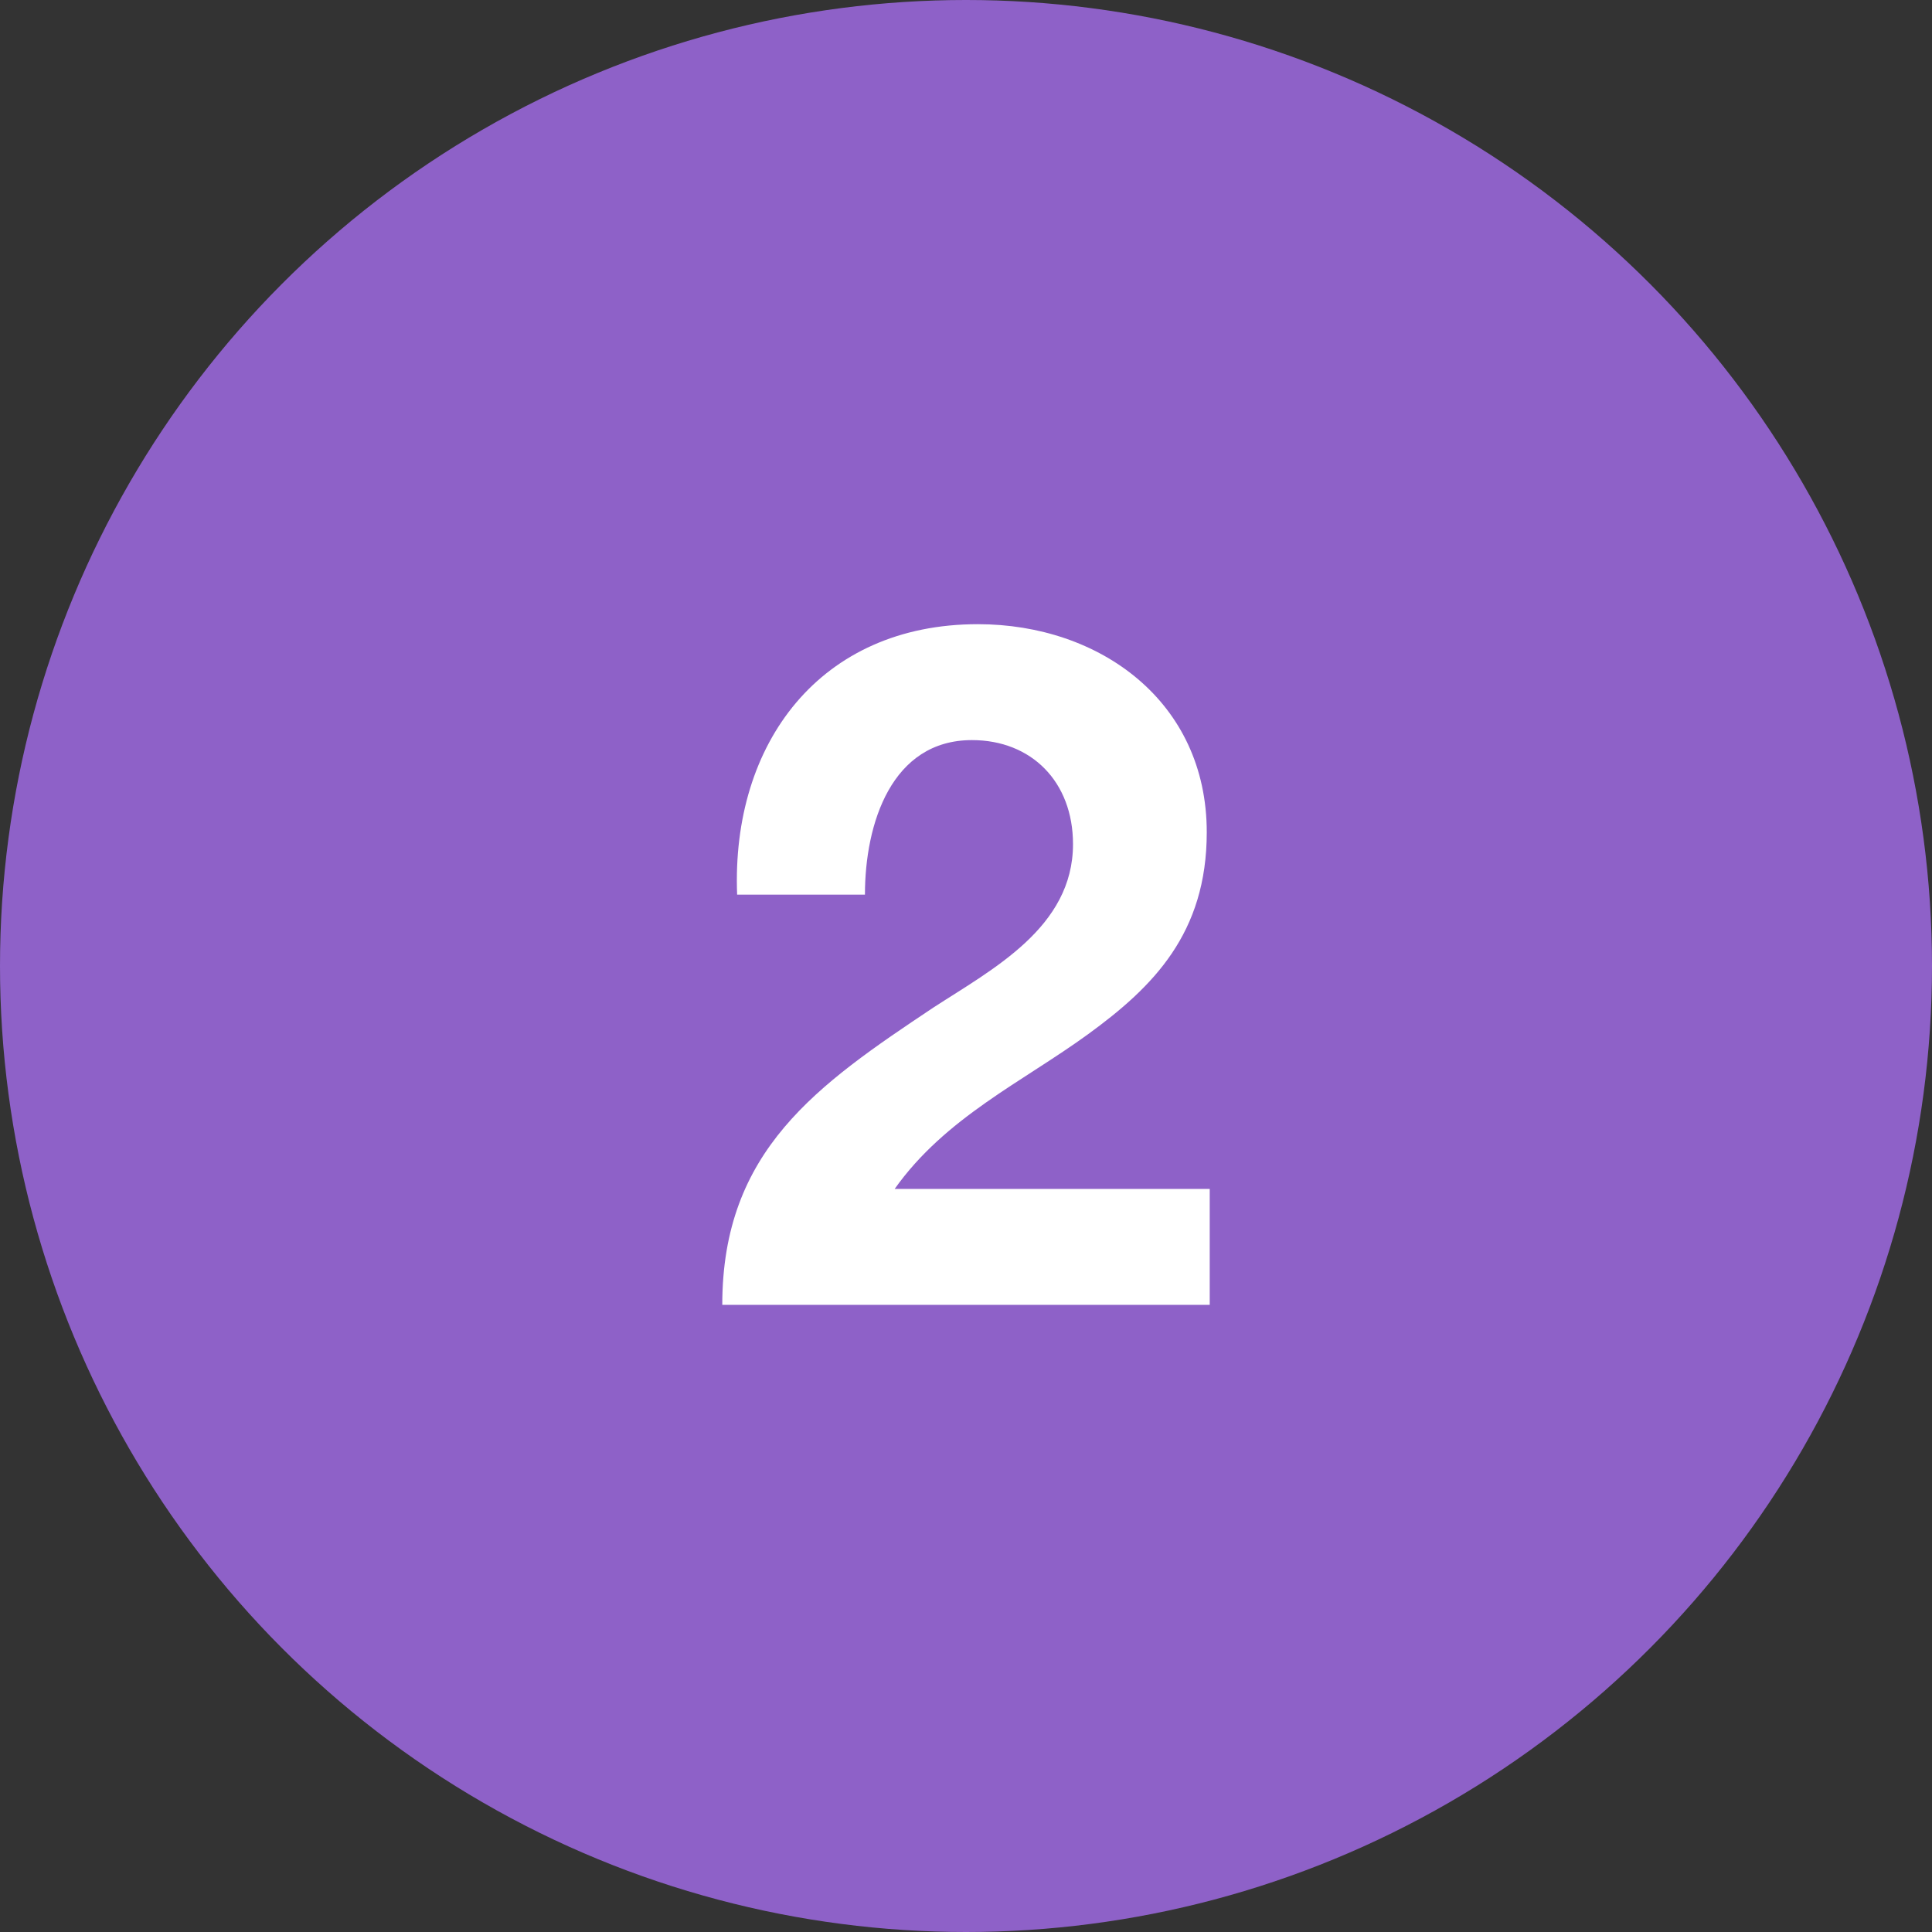
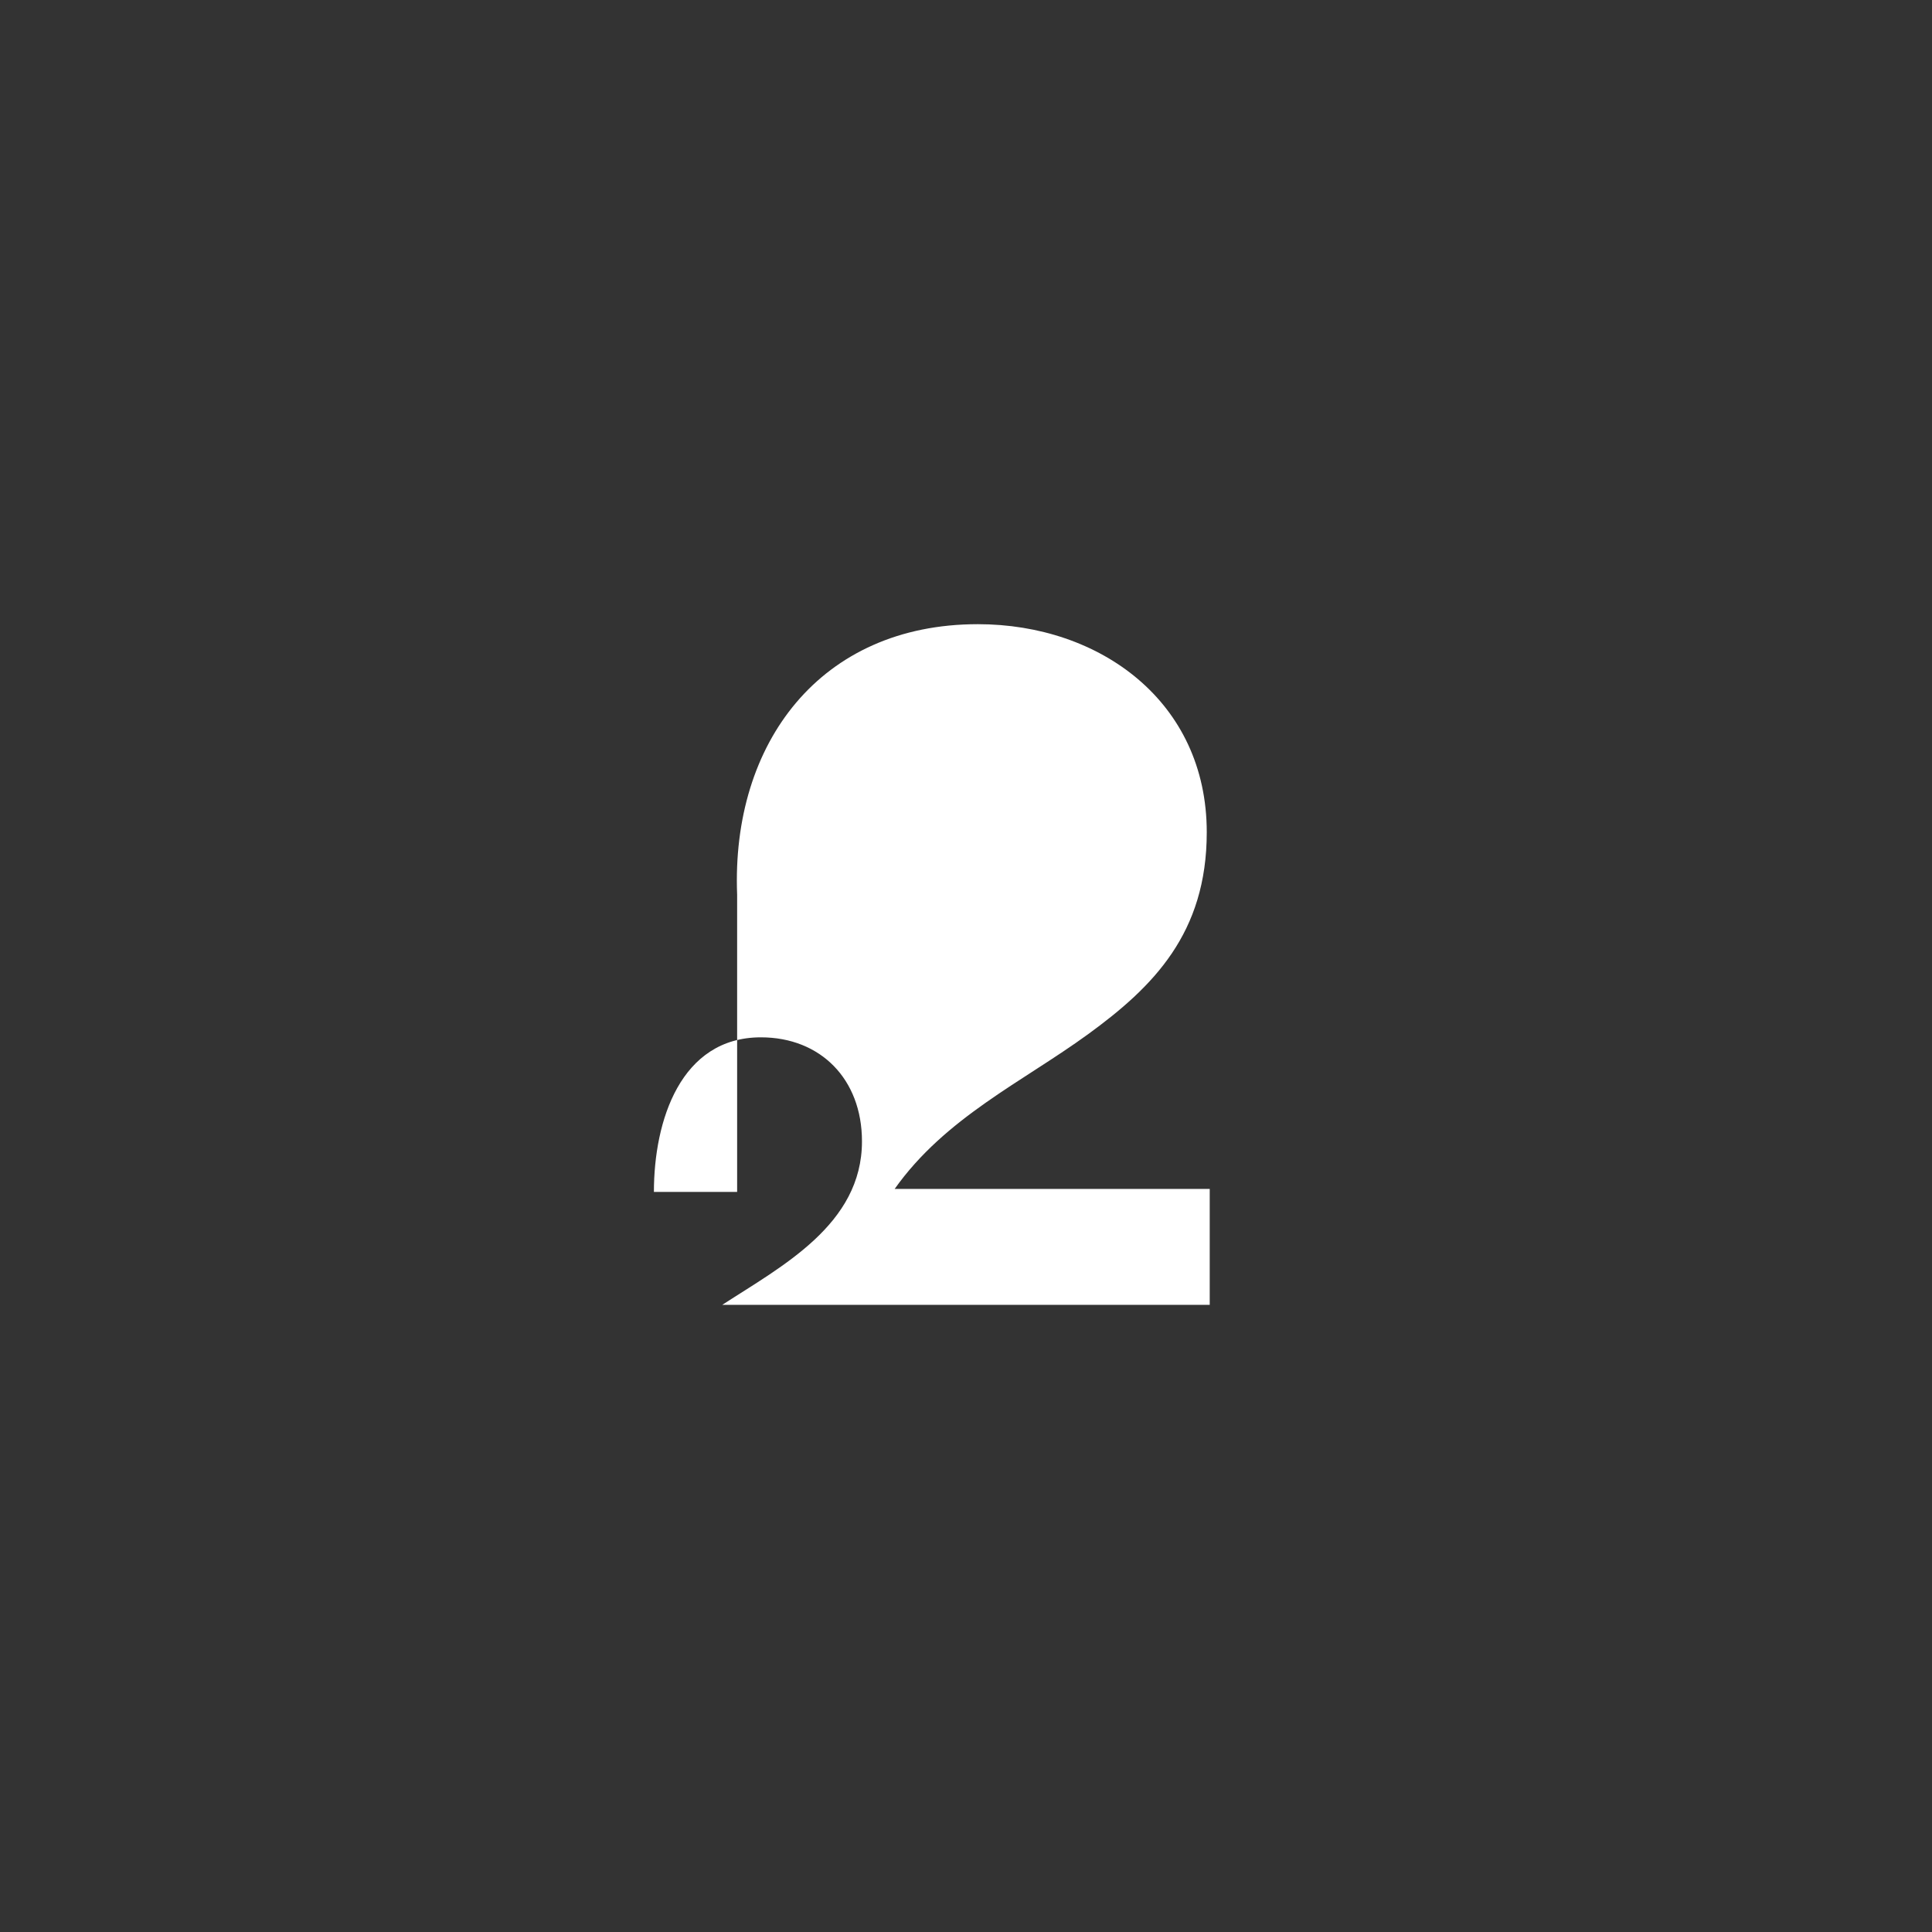
<svg xmlns="http://www.w3.org/2000/svg" xmlns:xlink="http://www.w3.org/1999/xlink" version="1.1" id="Layer_1" x="0px" y="0px" viewBox="0 0 65 65" style="enable-background:new 0 0 65 65;" xml:space="preserve">
  <rect x="0" y="0" width="65" height="65" fill="#333333" stroke="none" />
  <style type="text/css">
	.st0{clip-path:url(#SVGID_2_);}
	.st1{fill:#8E61C8;}
	.st2{enable-background:new    ;}
	.st3{fill:#FFFFFF;}
</style>
  <g>
    <defs>
      <rect id="SVGID_1_" width="65" height="65" />
    </defs>
    <clipPath id="SVGID_2_">
      <use xlink:href="#SVGID_1_" style="overflow:visible;" />
    </clipPath>
    <g id="numbers-02" class="st0">
      <g id="Group_3133" transform="translate(-547 -1373)">
-         <circle id="Ellipse_28" class="st1" cx="579.5" cy="1405.5" r="32.5" />
-       </g>
+         </g>
    </g>
  </g>
  <g class="st2">
-     <path class="st3" d="M24.8,30.1c-0.2-5.1,2.8-9.1,8.1-9.1c4.1,0,7.7,2.6,7.7,7c0,3.4-1.8,5.2-4,6.8c-2.2,1.6-4.8,2.8-6.5,5.2h10.6   v3.9H24.3c0-5.2,3.2-7.4,7.1-10c2-1.3,4.7-2.7,4.7-5.5c0-2.1-1.4-3.5-3.4-3.5c-2.7,0-3.6,2.8-3.6,5.2H24.8z" />
+     <path class="st3" d="M24.8,30.1c-0.2-5.1,2.8-9.1,8.1-9.1c4.1,0,7.7,2.6,7.7,7c0,3.4-1.8,5.2-4,6.8c-2.2,1.6-4.8,2.8-6.5,5.2h10.6   v3.9H24.3c2-1.3,4.7-2.7,4.7-5.5c0-2.1-1.4-3.5-3.4-3.5c-2.7,0-3.6,2.8-3.6,5.2H24.8z" />
  </g>
</svg>